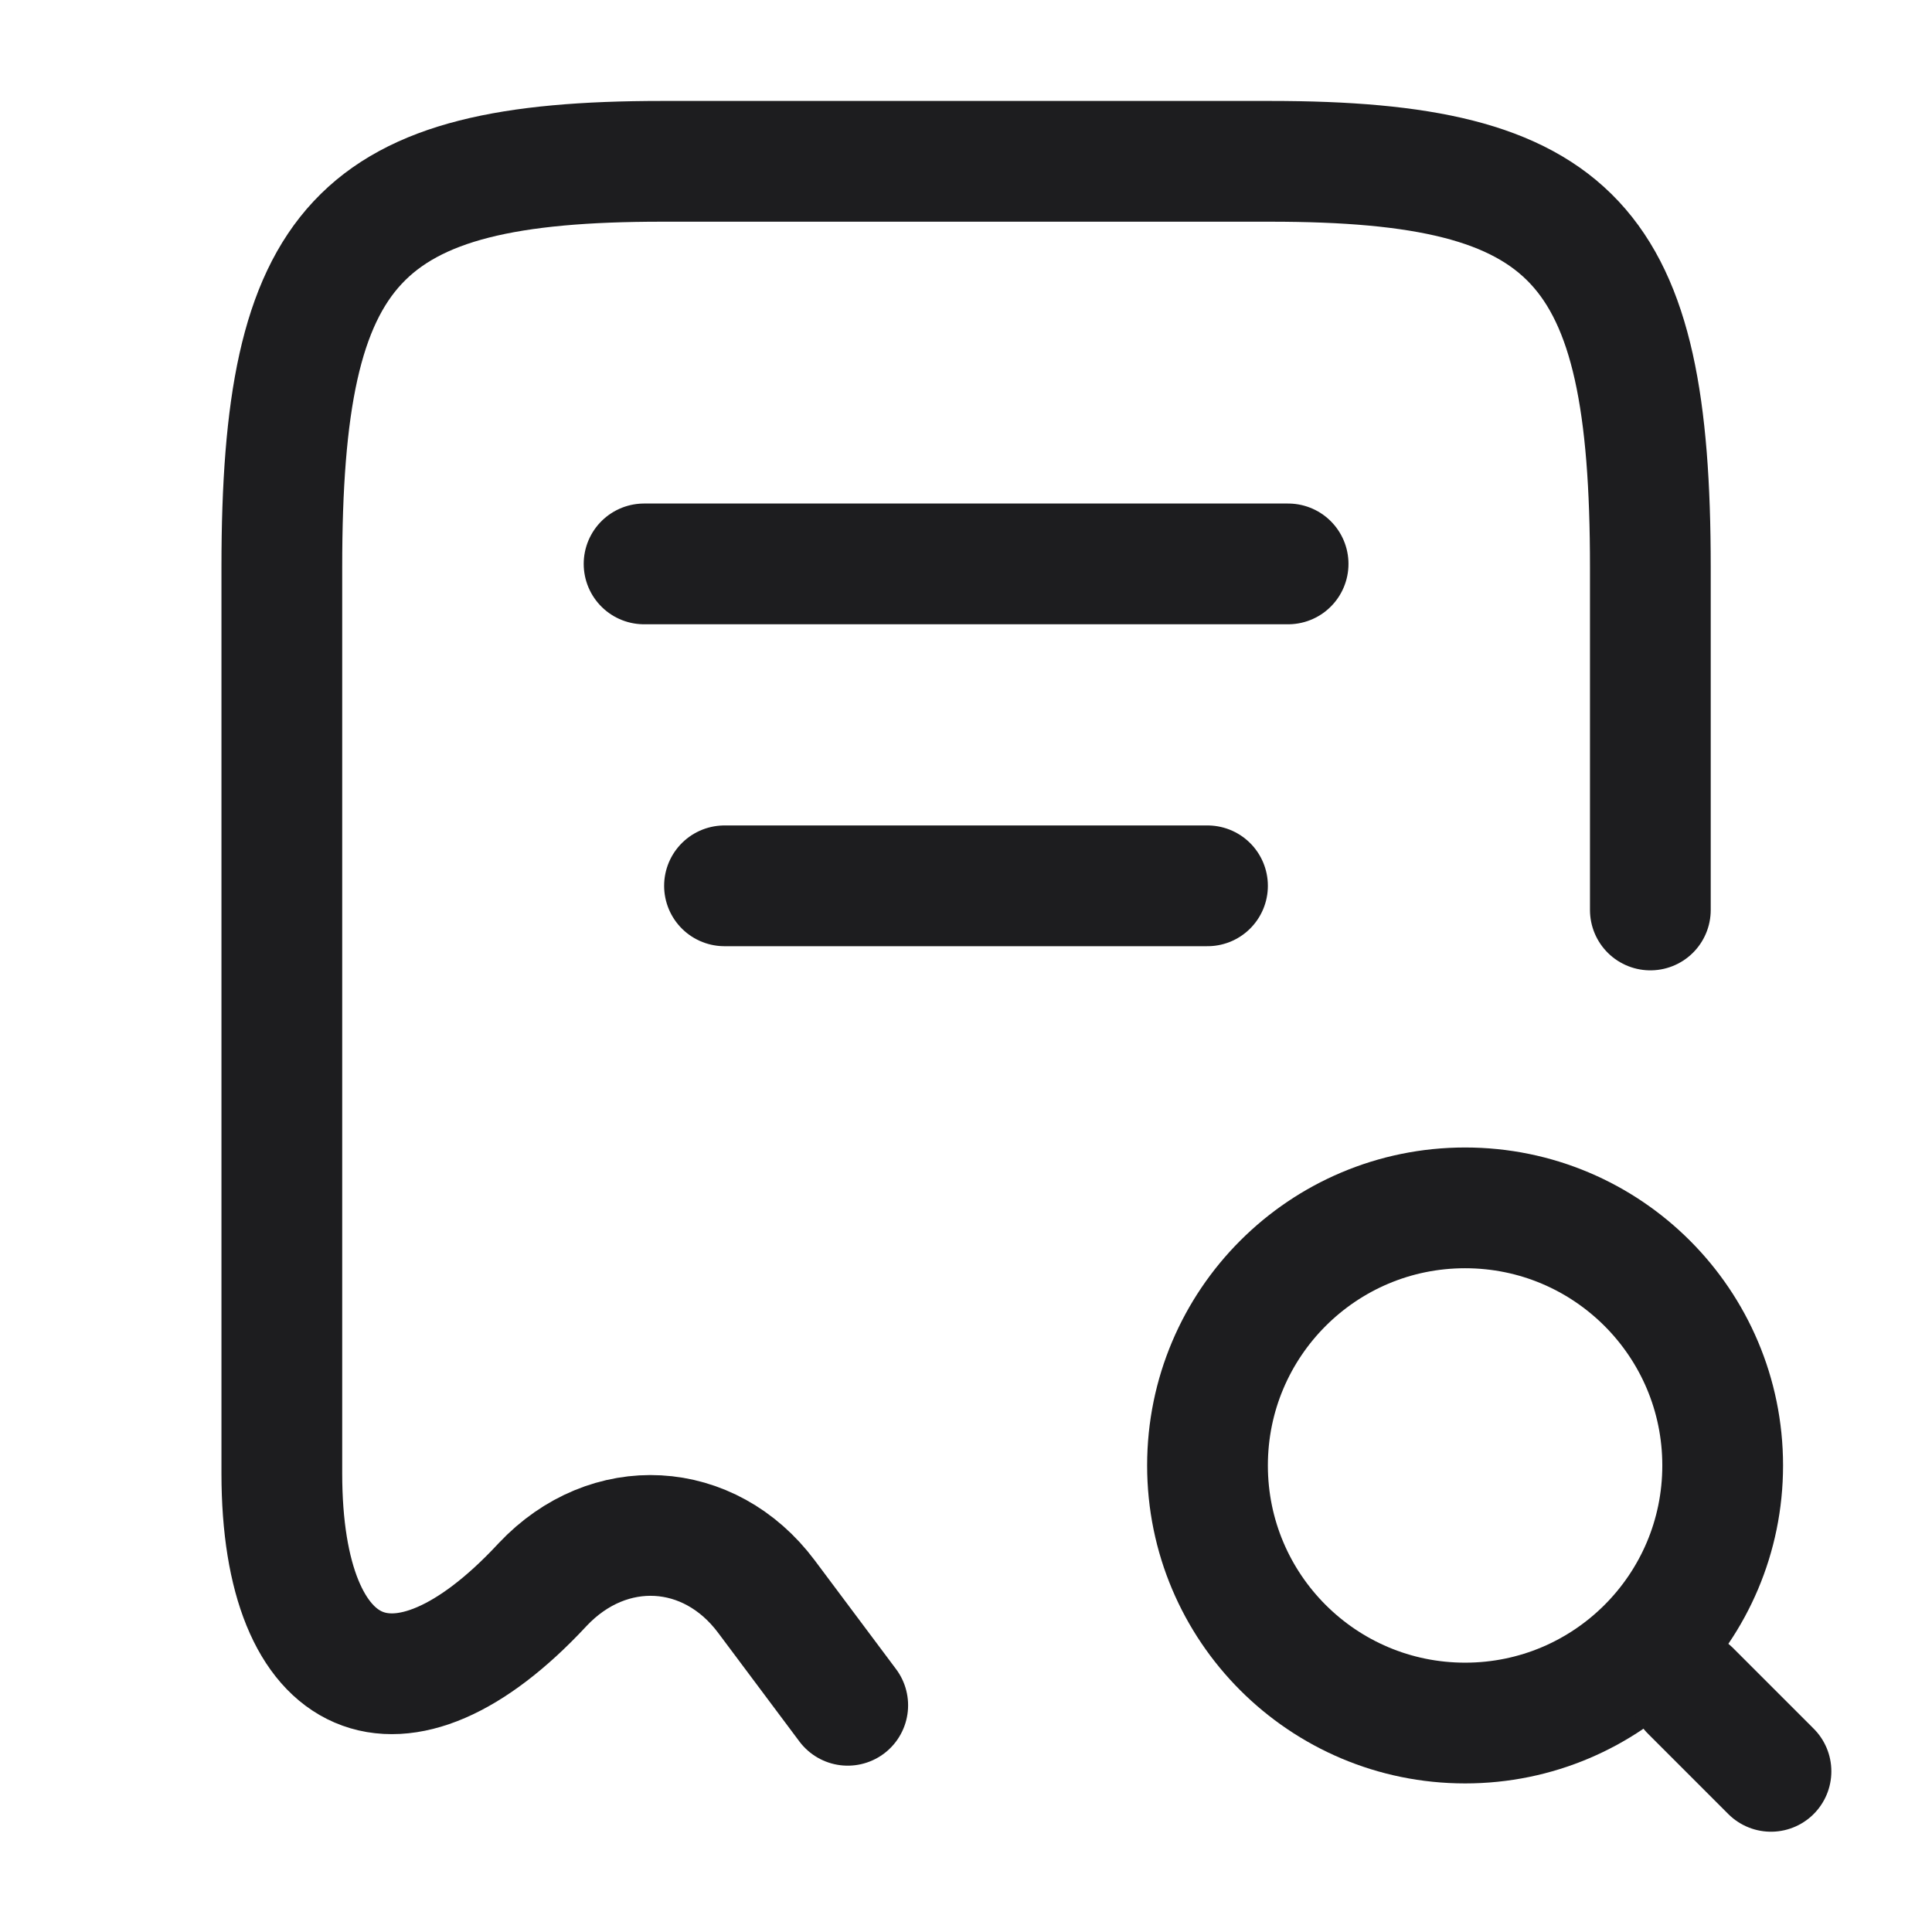
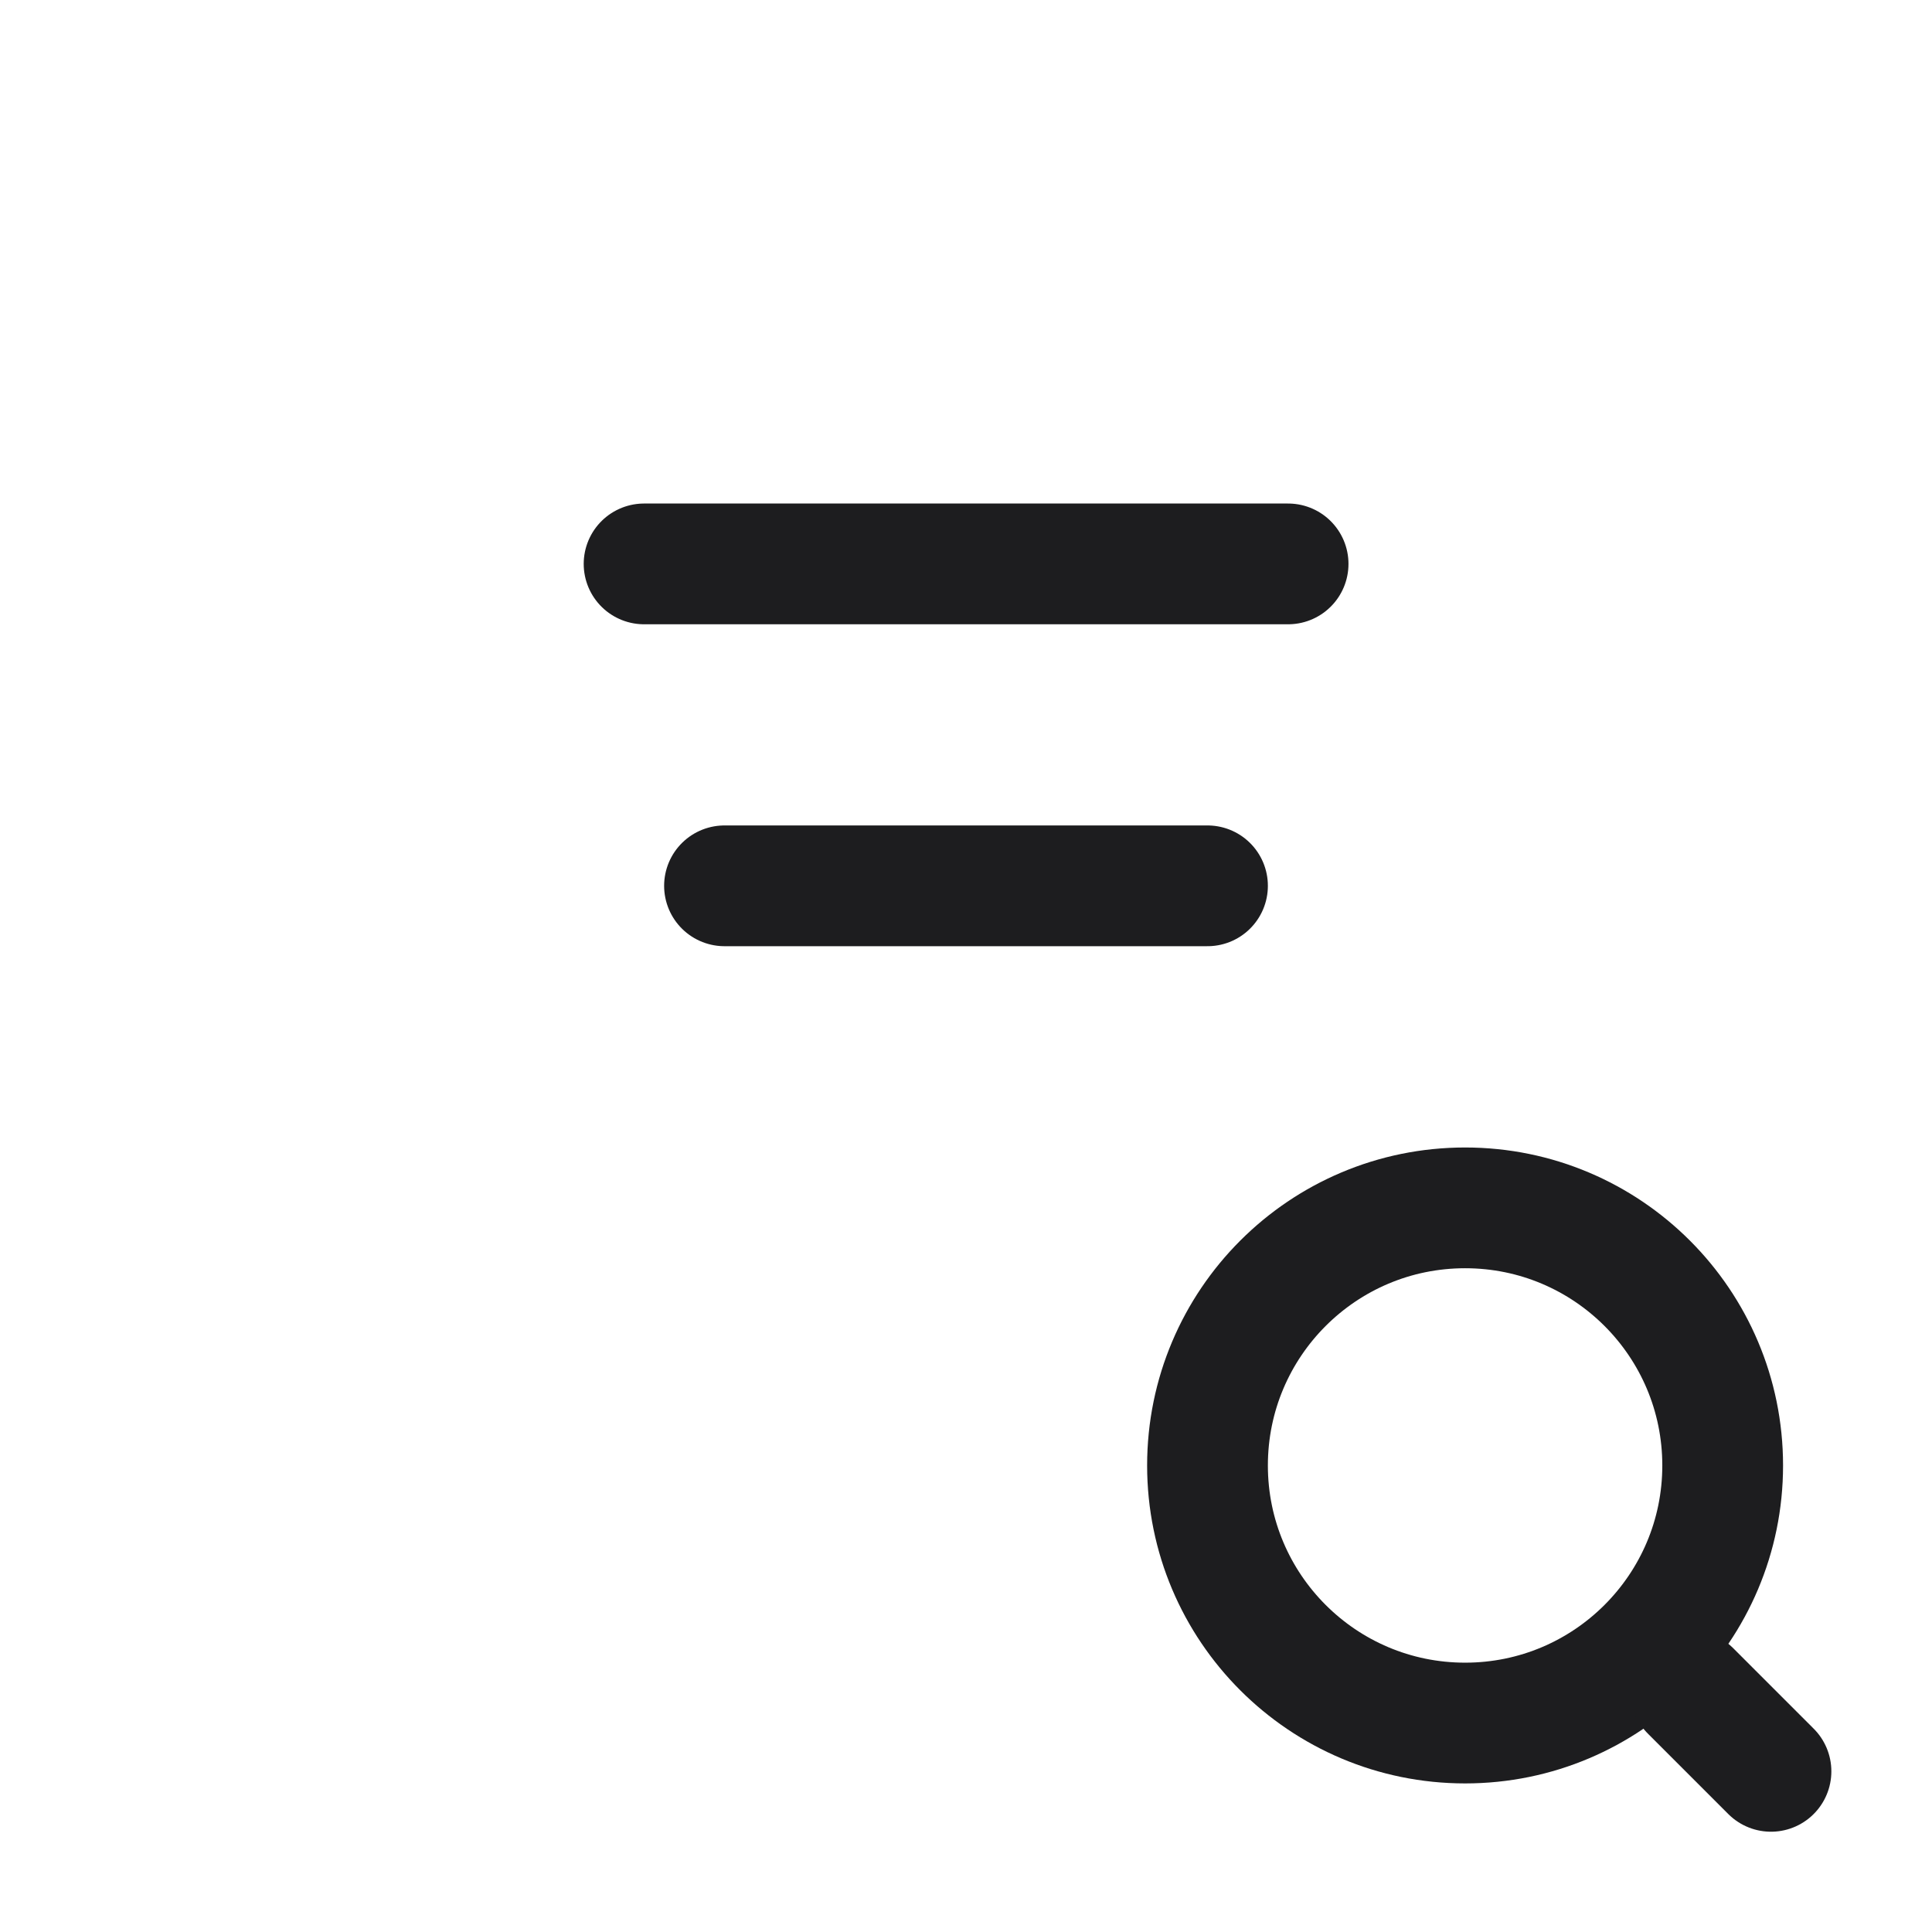
<svg xmlns="http://www.w3.org/2000/svg" fill="none" viewBox="0 0 32 32" height="32" width="32">
-   <path stroke-linejoin="round" stroke-linecap="round" stroke-width="2" stroke="#1D1D1F" d="M27.335 15.072V9.392C27.335 4.019 26.081 2.672 21.041 2.672H10.961C5.921 2.672 4.668 4.019 4.668 9.392V24.405C4.668 27.952 6.615 28.792 8.975 26.259L8.988 26.245C10.081 25.085 11.748 25.178 12.695 26.445L14.041 28.245" />
  <path stroke-linejoin="round" stroke-linecap="round" stroke-width="2" stroke="#1D1D1F" d="M24.267 28.539C26.623 28.539 28.533 26.629 28.533 24.273C28.533 21.916 26.623 20.006 24.267 20.006C21.91 20.006 20 21.916 20 24.273C20 26.629 21.91 28.539 24.267 28.539Z" />
  <path stroke-linejoin="round" stroke-linecap="round" stroke-width="2" stroke="#1D1D1F" d="M29.333 29.339L28 28.006" />
  <path stroke-linejoin="round" stroke-linecap="round" stroke-width="2" stroke="#1D1D1F" d="M10.668 9.34H21.335" />
  <path stroke-linejoin="round" stroke-linecap="round" stroke-width="2" stroke="#1D1D1F" d="M12 14.672H20" />
</svg>